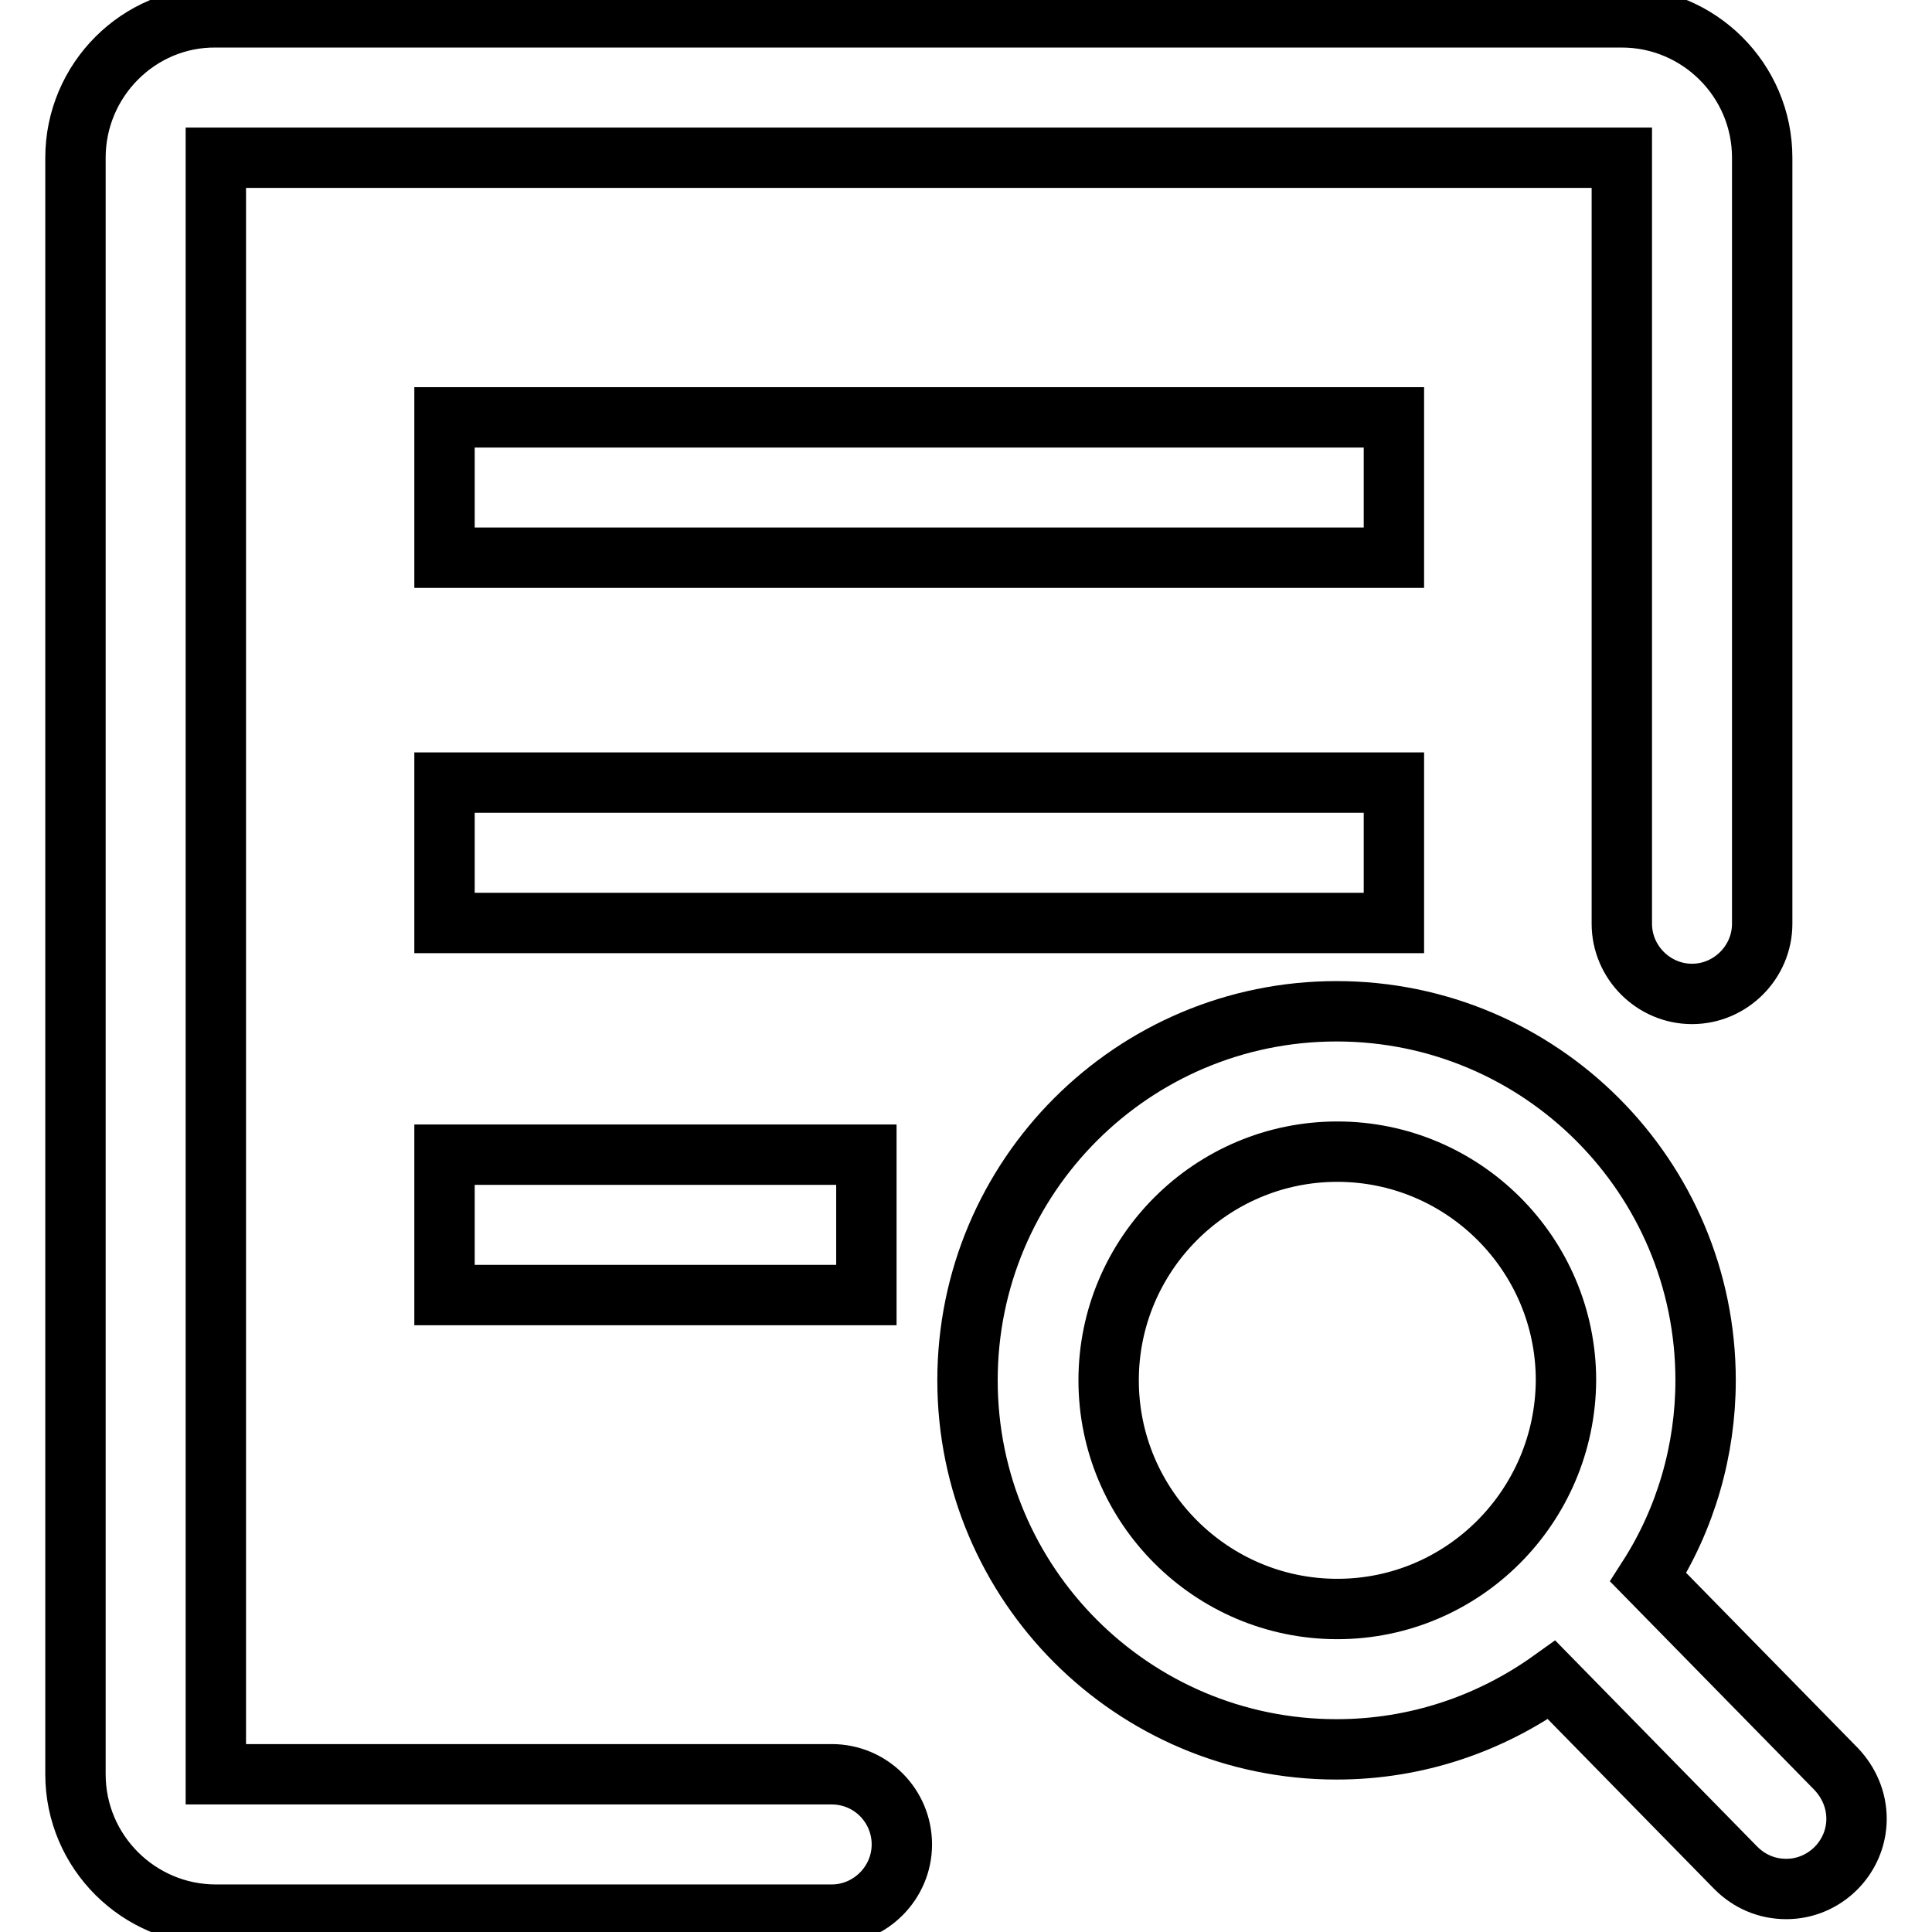
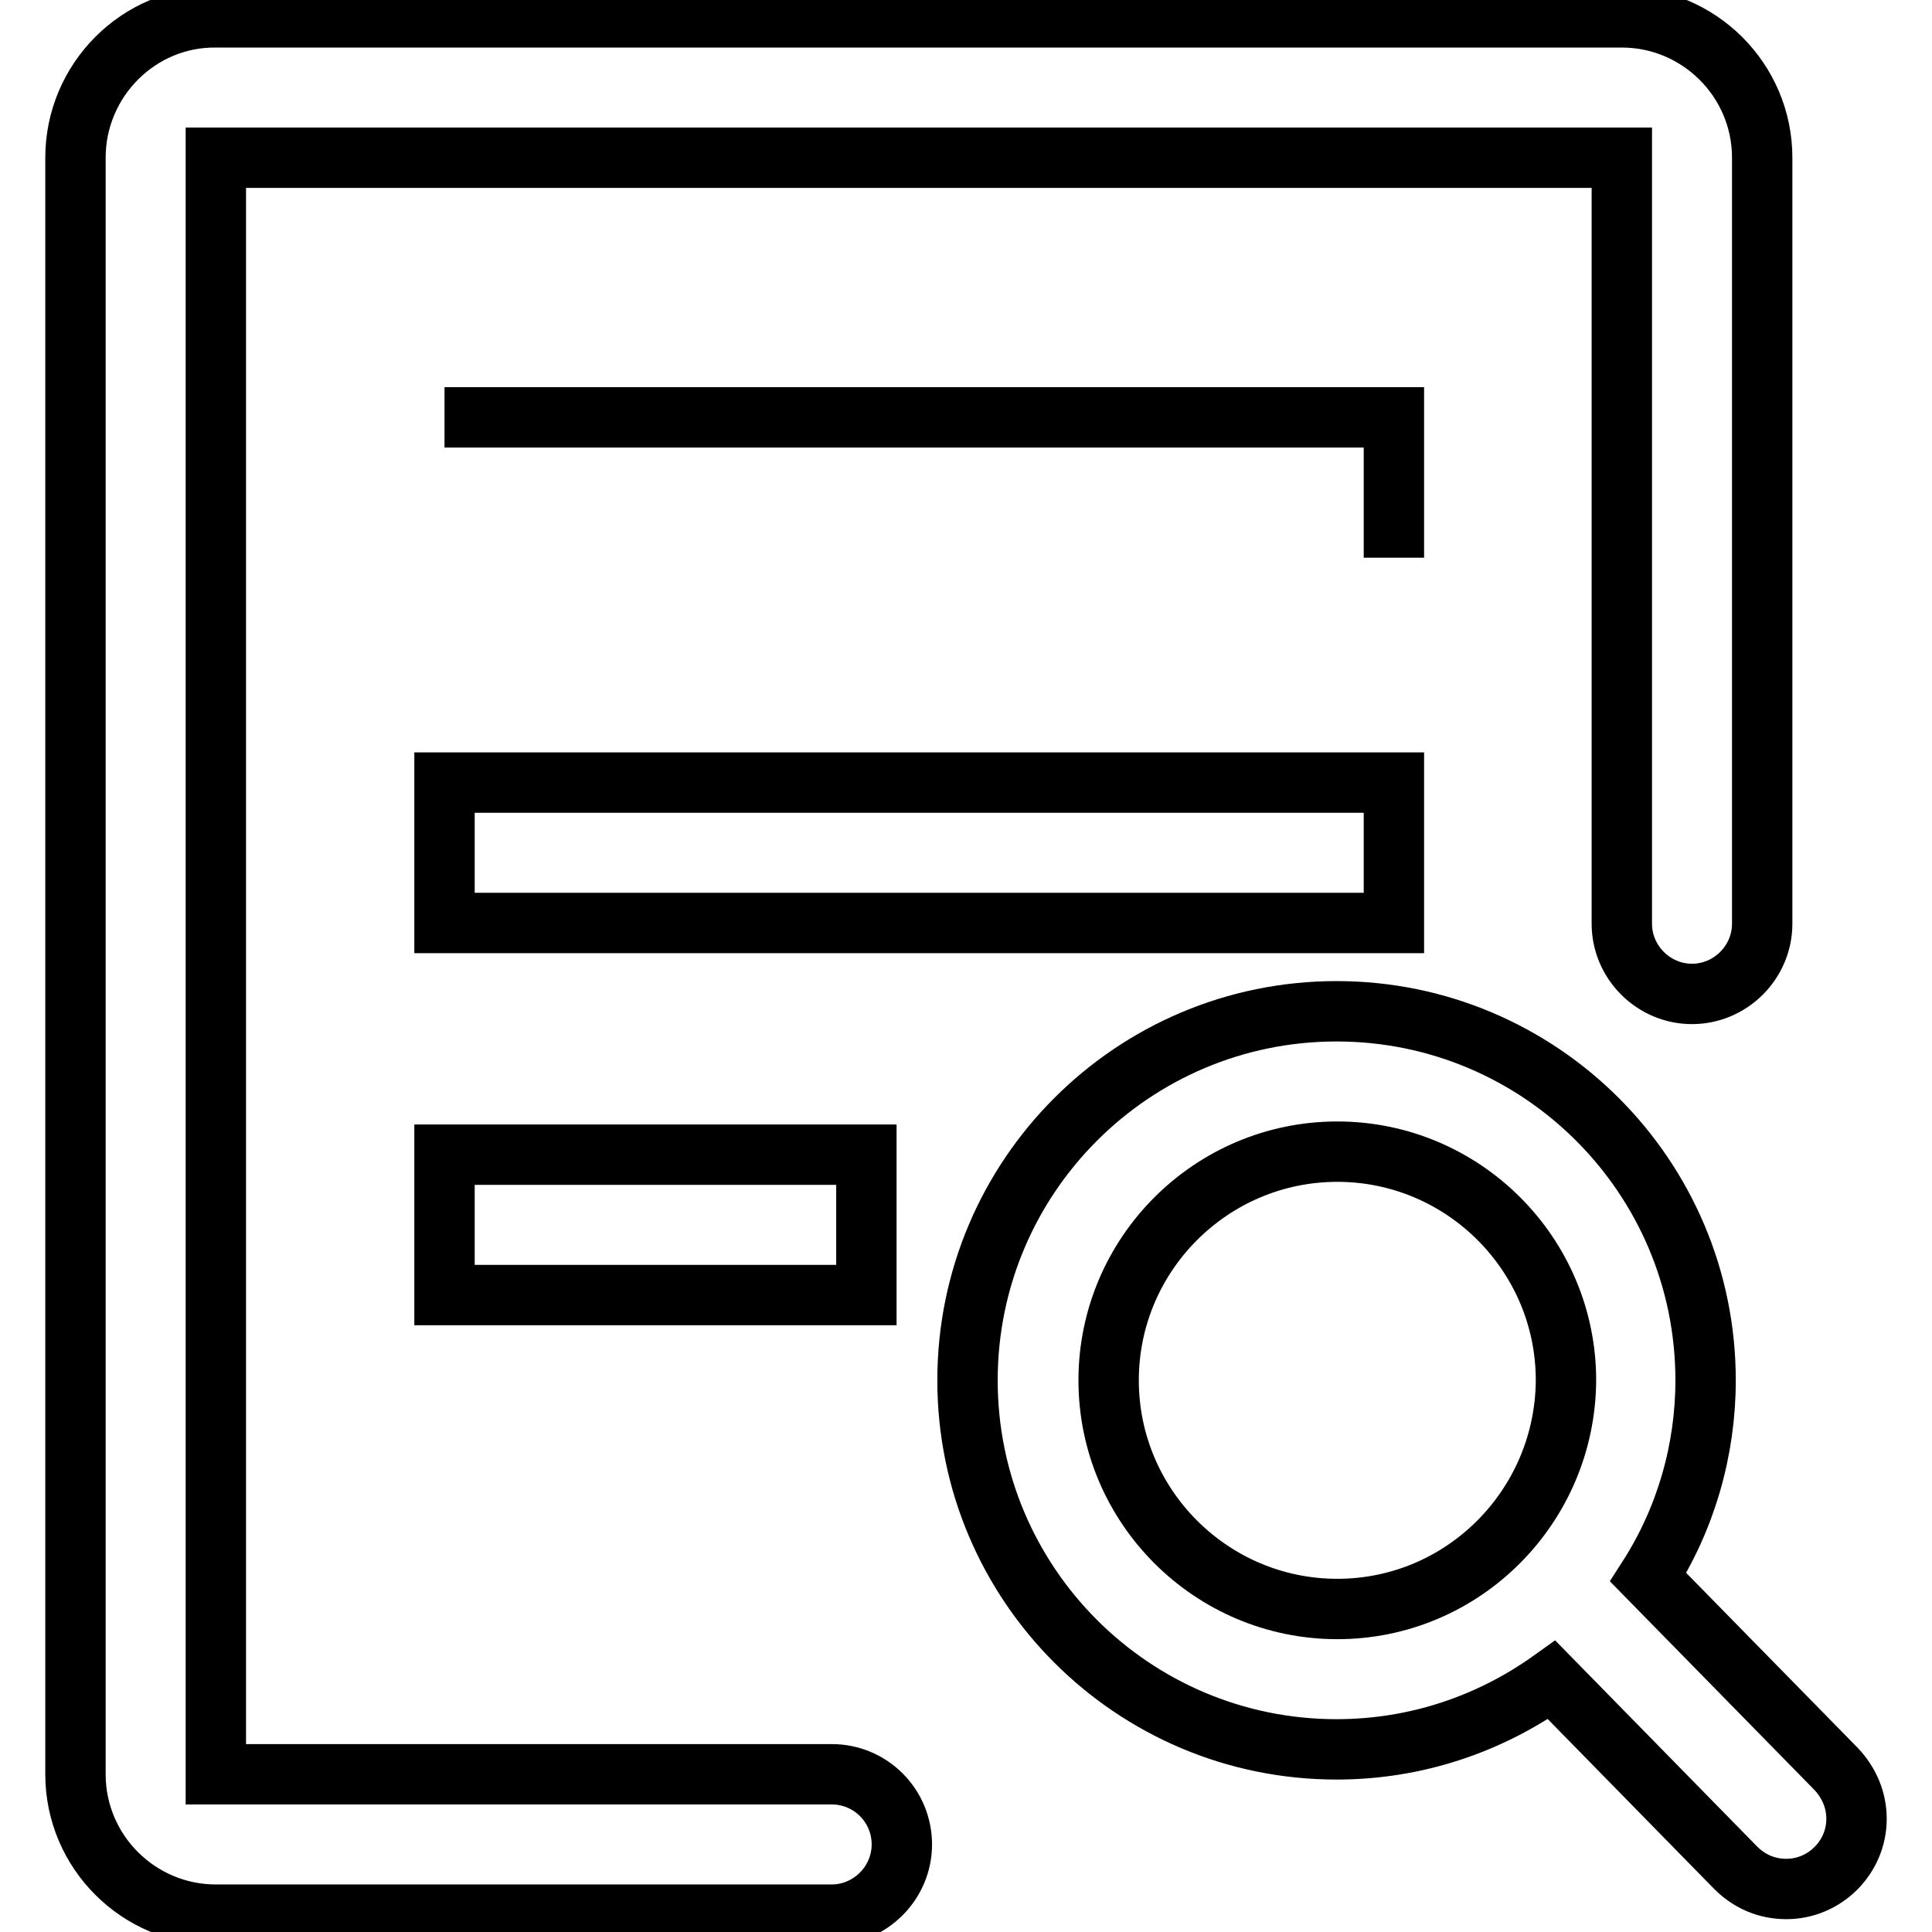
<svg xmlns="http://www.w3.org/2000/svg" version="1.1" x="0px" y="0px" viewBox="0 0 256 256" enable-background="new 0 0 256 256" xml:space="preserve">
  <g>
-     <path stroke-width="8" fill-opacity="0" stroke="#000000" d="M58.9,55.3h125.8v18.6H58.9V55.3z M58.9,103.7h125.8v18.6H58.9V103.7z M58.9,153h55.9v18.6H58.9V153z  M110.2,235.1H28.6V20.9h186.3v101.5c0,5.1,4.2,9.3,9.3,9.3c5.1,0,9.3-4.2,9.3-9.3V20.9c0-10.3-8.4-18.6-18.6-18.6H28.6 C18.4,2.2,10,10.6,10,20.9v214.2c0,10.3,8.4,18.6,18.6,18.6h81.6c5.1,0,9.3-4.2,9.3-9.3C119.5,239.3,115.4,235.1,110.2,235.1z  M243.3,234.4l-24.9-25.4c5-7.8,7.6-16.9,7.6-26.1c0-27-21.9-48.9-48.9-48.9s-48.9,21.9-48.9,48.9c0,27,21.9,48.9,48.9,48.9 c10.6,0,20.4-3.4,28.5-9.2l24.4,24.9c1.8,1.8,4.1,2.8,6.7,2.8c5.1,0,9.3-4.2,9.3-9.3C246,238.5,245,236.2,243.3,234.4L243.3,234.4z  M177.2,213.2c-16.7,0-30.3-13.6-30.3-30.3c0-16.7,13.6-30.3,30.3-30.3c16.7,0,30.3,13.6,30.3,30.3 C207.4,199.6,193.9,213.2,177.2,213.2z" />
+     <path stroke-width="8" fill-opacity="0" stroke="#000000" d="M58.9,55.3h125.8v18.6V55.3z M58.9,103.7h125.8v18.6H58.9V103.7z M58.9,153h55.9v18.6H58.9V153z  M110.2,235.1H28.6V20.9h186.3v101.5c0,5.1,4.2,9.3,9.3,9.3c5.1,0,9.3-4.2,9.3-9.3V20.9c0-10.3-8.4-18.6-18.6-18.6H28.6 C18.4,2.2,10,10.6,10,20.9v214.2c0,10.3,8.4,18.6,18.6,18.6h81.6c5.1,0,9.3-4.2,9.3-9.3C119.5,239.3,115.4,235.1,110.2,235.1z  M243.3,234.4l-24.9-25.4c5-7.8,7.6-16.9,7.6-26.1c0-27-21.9-48.9-48.9-48.9s-48.9,21.9-48.9,48.9c0,27,21.9,48.9,48.9,48.9 c10.6,0,20.4-3.4,28.5-9.2l24.4,24.9c1.8,1.8,4.1,2.8,6.7,2.8c5.1,0,9.3-4.2,9.3-9.3C246,238.5,245,236.2,243.3,234.4L243.3,234.4z  M177.2,213.2c-16.7,0-30.3-13.6-30.3-30.3c0-16.7,13.6-30.3,30.3-30.3c16.7,0,30.3,13.6,30.3,30.3 C207.4,199.6,193.9,213.2,177.2,213.2z" />
  </g>
</svg>